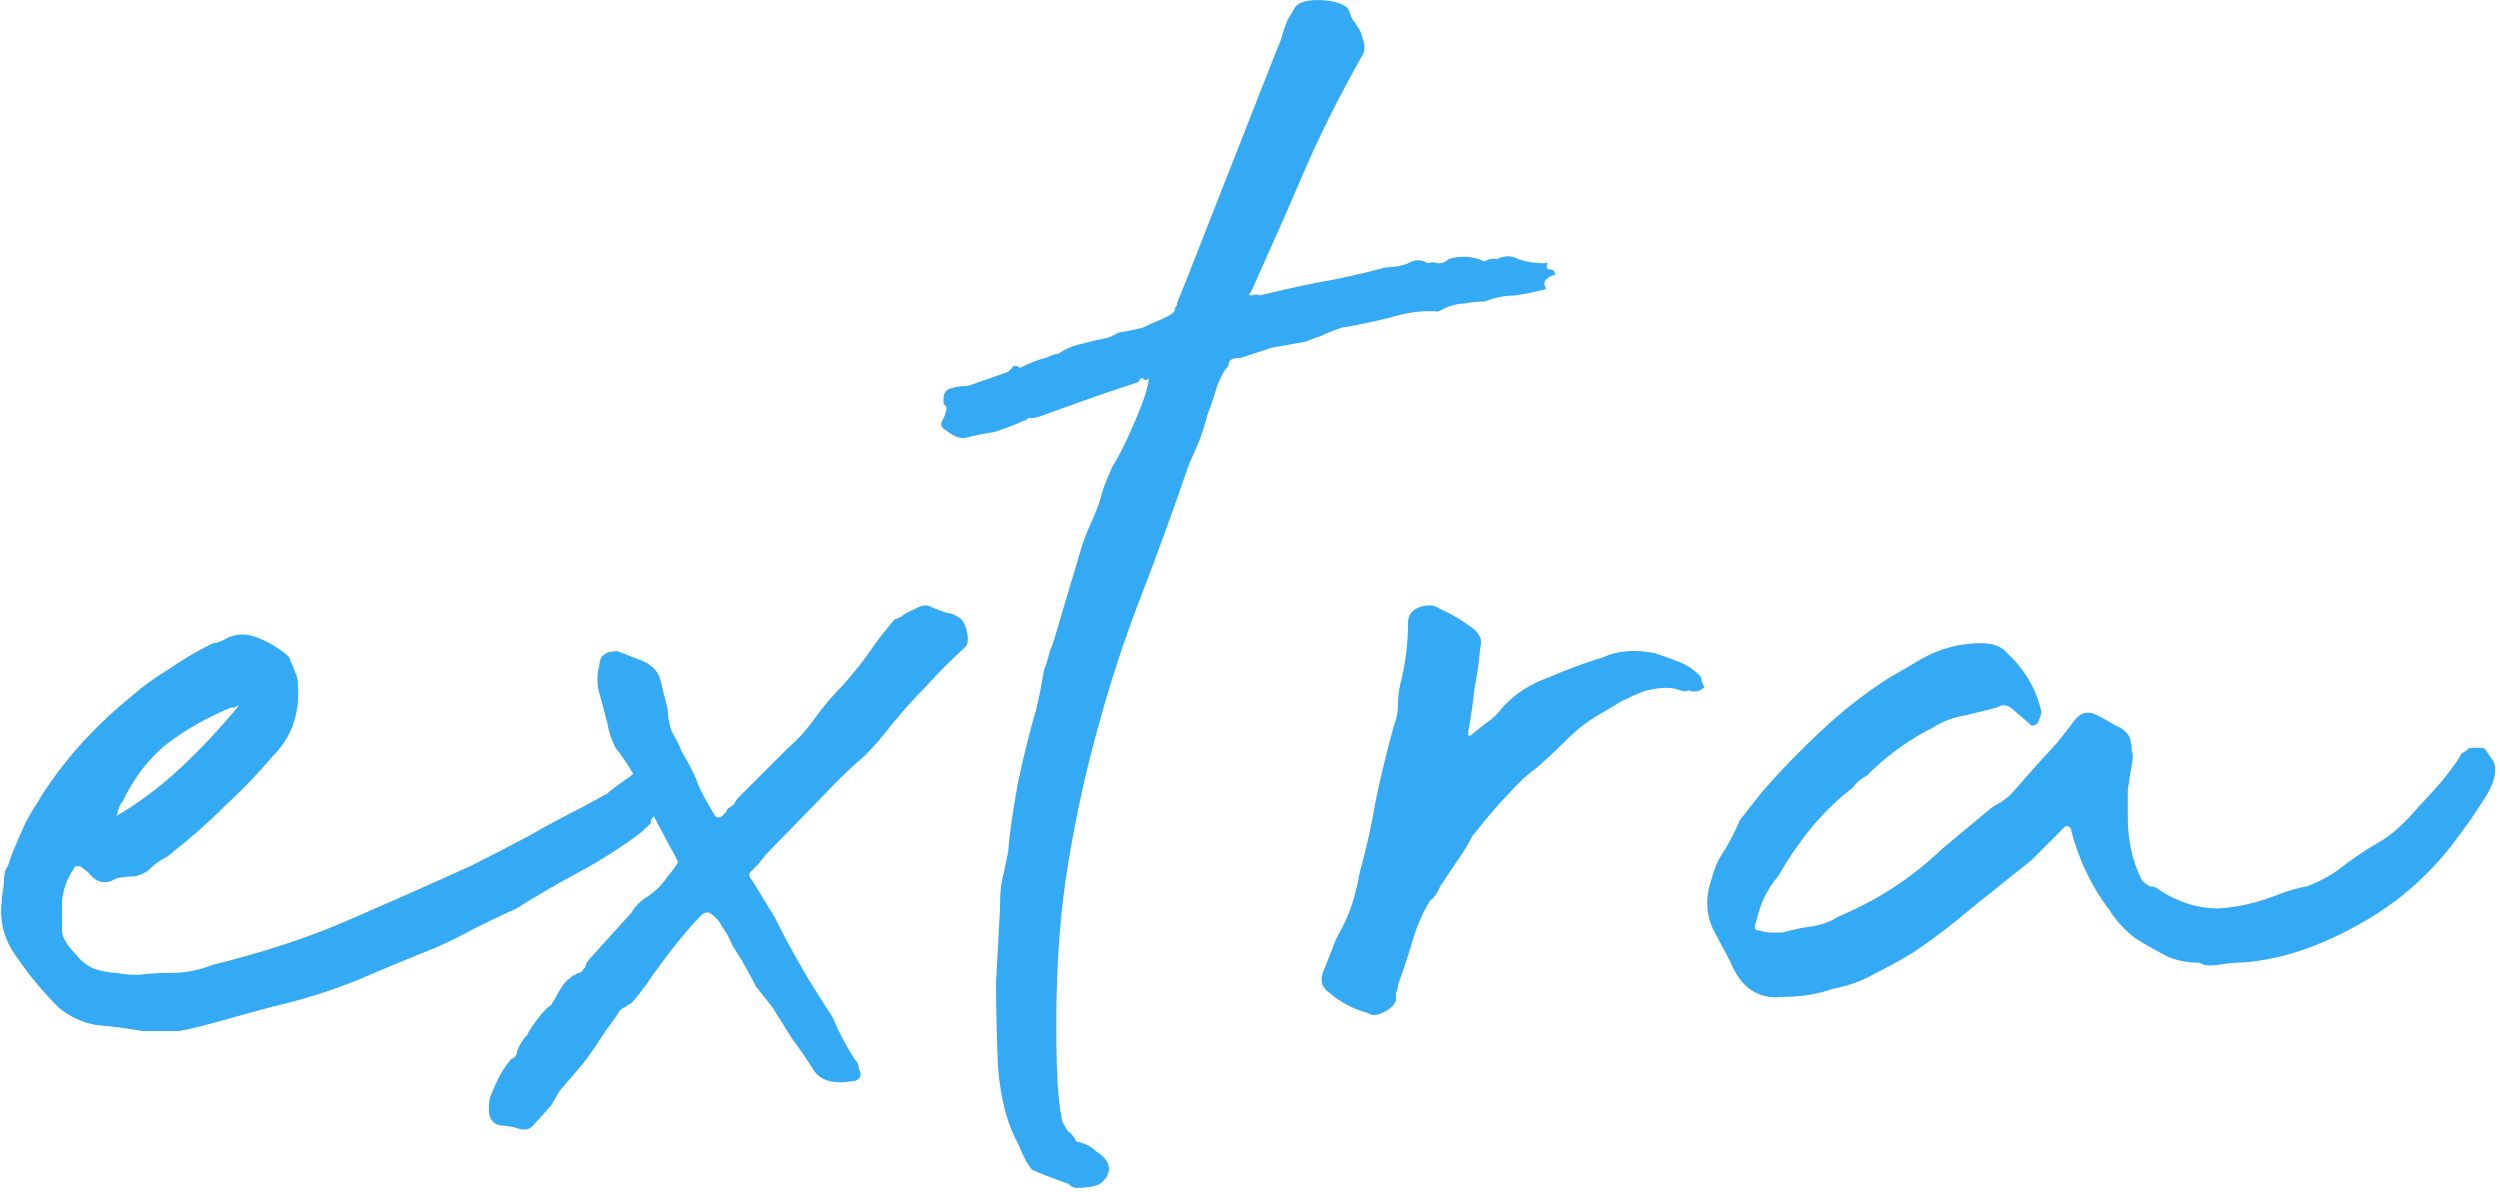
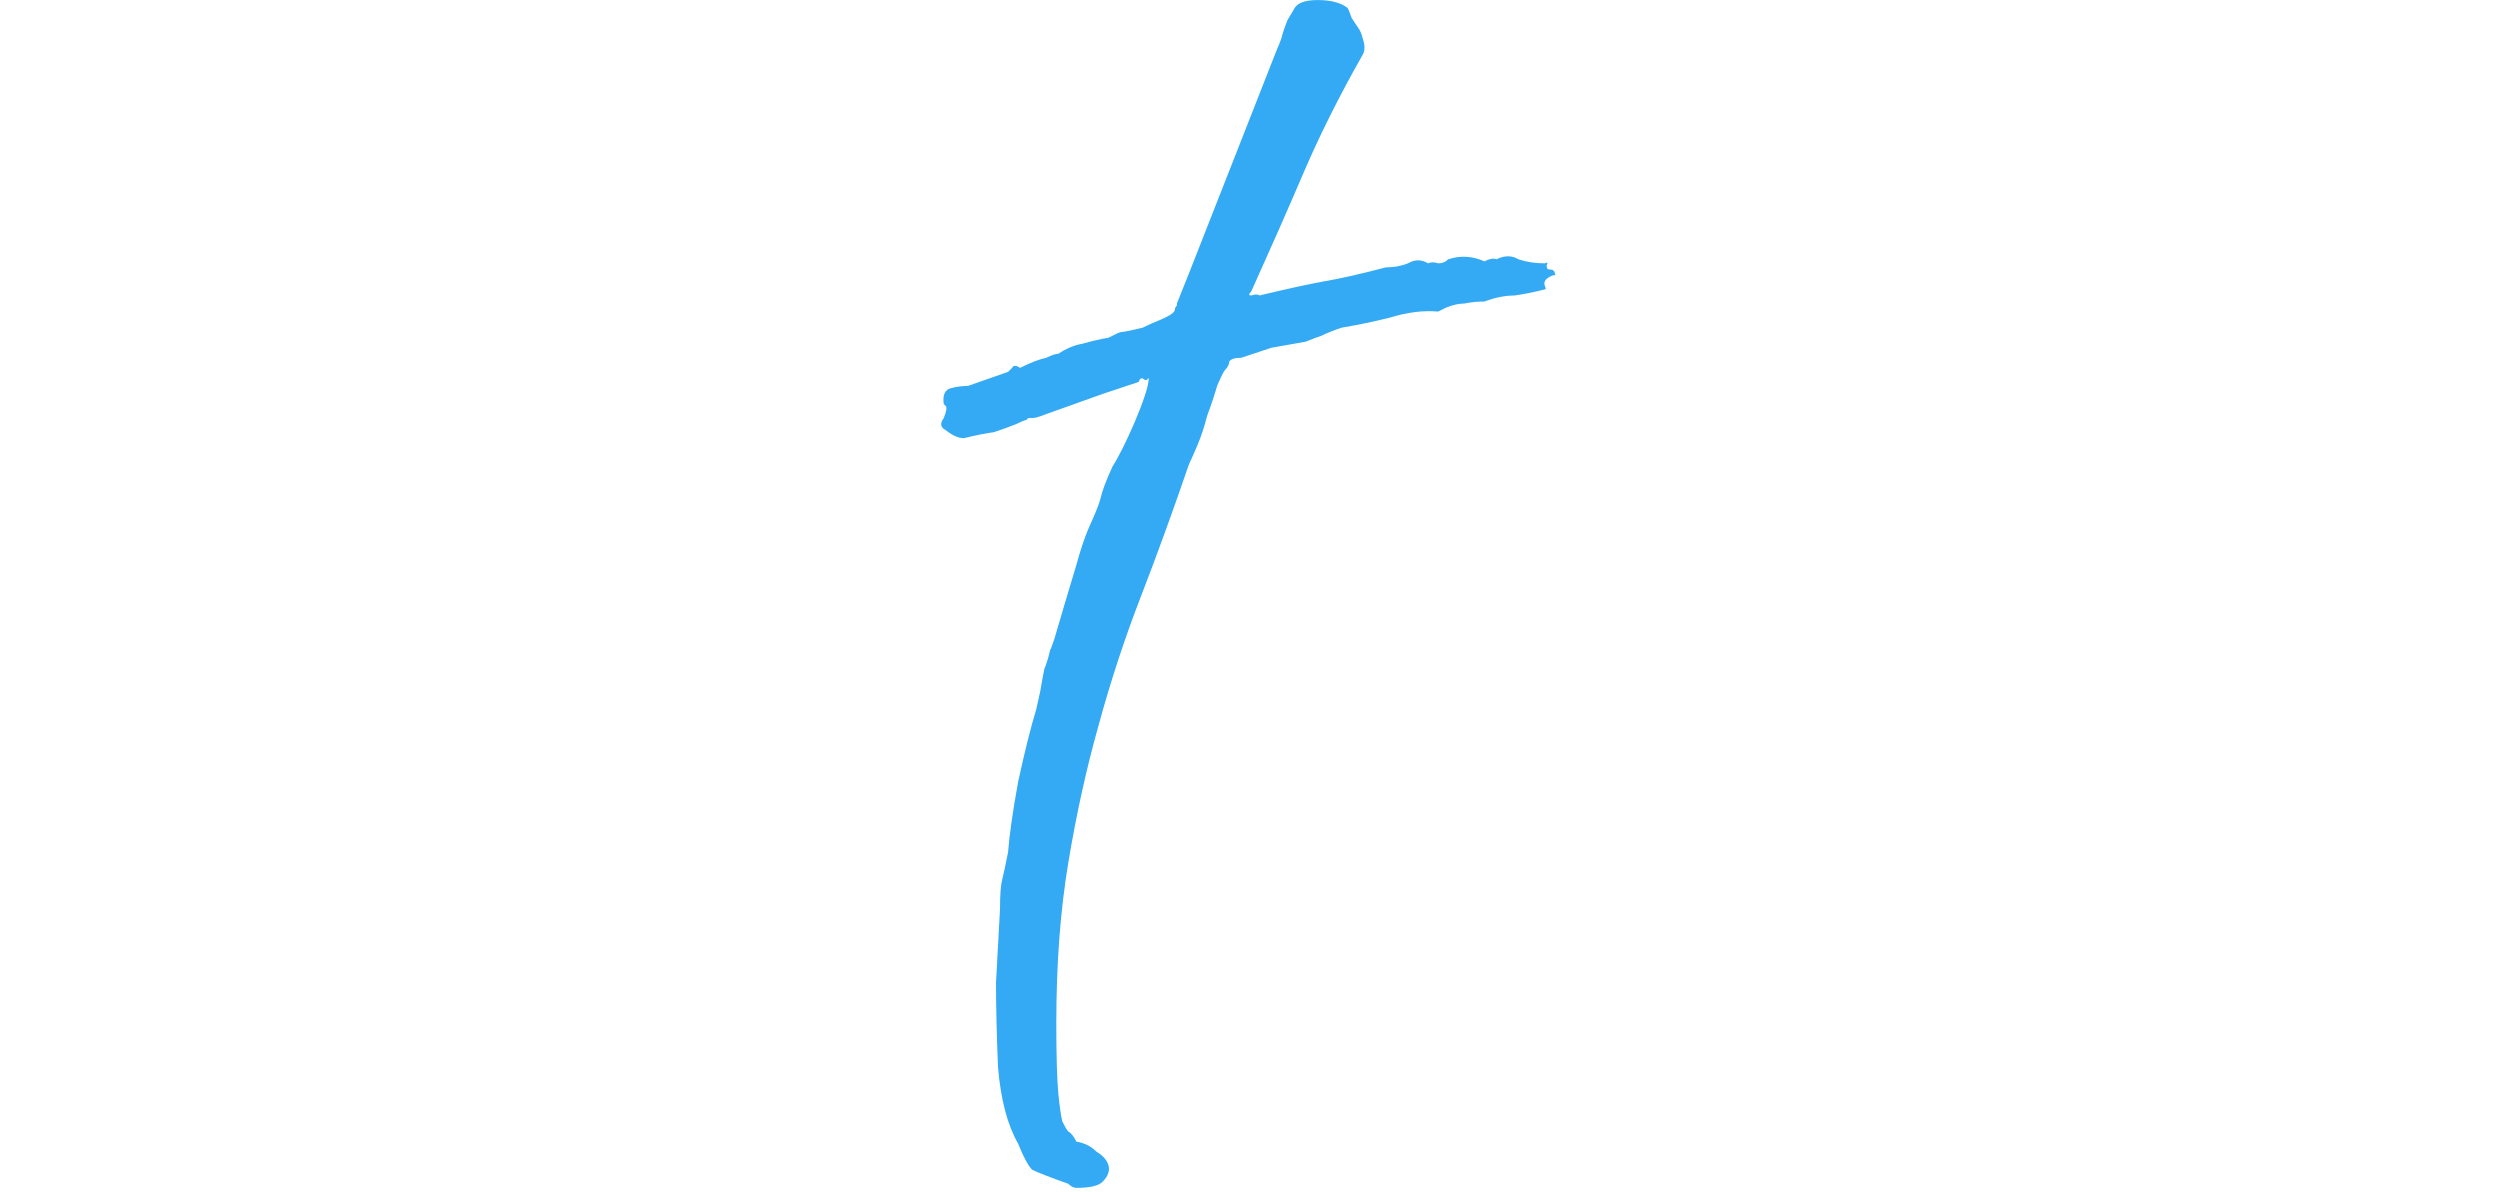
<svg xmlns="http://www.w3.org/2000/svg" width="195" height="93" viewBox="0 0 195 93" fill="none">
  <g opacity="0.9">
-     <path d="M11.114 80.425C9.964 80.216 8.762 80.059 7.508 79.954C6.359 79.745 5.366 79.275 4.53 78.544C3.38 77.394 2.335 76.14 1.394 74.781C0.349 73.423 -0.069 71.907 0.14 70.235C0.14 70.026 0.192 69.608 0.297 68.981C0.297 68.249 0.401 67.779 0.61 67.57L0.924 66.629C1.447 65.375 1.812 64.539 2.021 64.121C2.23 63.703 2.701 62.919 3.432 61.77C5.209 59.052 7.508 56.544 10.33 54.245C11.166 53.513 12.107 52.834 13.152 52.207C14.197 51.475 15.346 50.796 16.601 50.169C16.914 50.169 17.332 50.012 17.855 49.699C18.691 49.385 19.527 49.438 20.363 49.855C21.303 50.274 22.035 50.744 22.558 51.266L23.185 52.834C23.498 55.342 22.871 57.38 21.303 58.948C20.154 60.306 18.9 61.613 17.541 62.867C16.287 64.121 14.928 65.323 13.465 66.473C13.256 66.682 12.943 66.891 12.525 67.1C12.211 67.309 11.95 67.518 11.741 67.727C11.427 68.04 11.009 68.249 10.487 68.354C10.069 68.354 9.598 68.406 9.076 68.511C8.24 69.033 7.508 68.876 6.881 68.04L6.254 67.57H5.94C5.836 67.57 5.784 67.622 5.784 67.727C5.261 68.458 4.948 69.294 4.843 70.235C4.843 71.176 4.843 72.012 4.843 72.743C4.948 73.266 5.313 73.841 5.94 74.468C6.359 74.99 6.829 75.356 7.351 75.565C7.978 75.774 8.553 75.879 9.076 75.879C9.494 75.983 10.069 76.035 10.8 76.035C11.636 75.931 12.525 75.879 13.465 75.879C14.51 75.879 15.555 75.669 16.601 75.251C20.467 74.311 23.968 73.161 27.104 71.803C30.239 70.444 33.427 69.033 36.666 67.57C38.339 66.734 39.854 65.95 41.213 65.219C42.676 64.382 44.139 63.599 45.602 62.867C46.543 62.344 47.117 62.031 47.327 61.926C47.535 61.717 48.163 61.247 49.208 60.516C49.73 59.993 49.992 59.784 49.992 59.889C50.096 59.889 50.566 59.732 51.402 59.418C51.611 59.209 51.664 59.209 51.559 59.418C51.559 59.523 51.611 59.732 51.716 60.045C51.821 60.463 51.925 60.986 52.029 61.613C52.239 62.136 52.134 62.553 51.716 62.867C50.984 63.599 50.671 64.017 50.775 64.121C50.88 64.121 50.566 64.435 49.835 65.062C48.267 66.211 46.7 67.204 45.132 68.04C43.564 68.876 41.944 69.817 40.272 70.862C39.123 71.385 38.025 71.907 36.98 72.43C36.039 72.952 35.099 73.423 34.158 73.841C32.068 74.677 29.926 75.565 27.731 76.506C25.641 77.342 23.446 78.021 21.147 78.544L16.601 79.798C15.451 80.111 14.563 80.32 13.935 80.425C13.308 80.425 12.368 80.425 11.114 80.425ZM9.076 63.651C10.852 62.606 12.525 61.352 14.092 59.889C15.66 58.425 17.175 56.806 18.639 55.029C18.534 55.029 18.429 55.081 18.325 55.185C18.22 55.185 18.116 55.185 18.011 55.185C16.026 56.022 14.301 57.014 12.838 58.164C11.479 59.314 10.382 60.777 9.546 62.553C9.442 62.553 9.285 62.919 9.076 63.651Z" fill="#1DA1F2" />
-     <path d="M38.131 86.539C38.131 86.016 38.184 85.65 38.288 85.441C38.497 84.919 38.706 84.448 38.915 84.03C39.124 83.612 39.438 83.142 39.856 82.62C40.169 82.515 40.326 82.306 40.326 81.992C40.535 81.47 40.796 81.052 41.11 80.738C41.319 80.32 41.632 79.85 42.05 79.327C42.364 78.909 42.677 78.596 42.991 78.387C43.2 78.073 43.409 77.707 43.618 77.29C43.932 76.767 44.193 76.453 44.402 76.349C44.611 76.14 44.768 76.035 44.872 76.035C44.977 75.931 45.081 75.879 45.186 75.879C45.29 75.879 45.447 75.722 45.656 75.408C45.656 75.199 45.865 74.886 46.283 74.468L49.262 71.176C49.575 70.653 49.993 70.235 50.516 69.921C51.143 69.503 51.665 68.981 52.083 68.354C52.606 67.727 52.867 67.361 52.867 67.257C52.867 67.152 52.658 66.734 52.24 66.002C51.613 64.853 51.09 63.86 50.672 63.024C50.359 62.083 49.836 61.038 49.105 59.889C48.791 59.366 48.425 58.843 48.008 58.321C47.694 57.694 47.485 57.067 47.38 56.44C47.171 55.604 46.962 54.82 46.753 54.088C46.544 53.357 46.544 52.625 46.753 51.894C46.753 51.162 47.224 50.796 48.164 50.796L50.202 51.58C50.829 51.894 51.247 52.312 51.456 52.834L52.083 55.342C52.083 55.865 52.188 56.44 52.397 57.067C52.71 57.589 52.972 58.112 53.181 58.634C53.808 59.679 54.226 60.516 54.435 61.143C54.644 61.665 55.062 62.449 55.689 63.494C55.898 63.912 56.212 63.86 56.63 63.337C56.734 63.128 56.786 63.024 56.786 63.024C56.891 63.024 57.048 62.919 57.257 62.71C57.361 62.501 57.466 62.344 57.57 62.24C57.675 62.136 57.831 61.979 58.04 61.77C58.249 61.561 58.459 61.352 58.667 61.143C58.981 60.829 59.242 60.568 59.451 60.359C60.183 59.627 60.862 58.948 61.489 58.321C62.221 57.694 62.848 57.014 63.37 56.283C64.102 55.238 64.938 54.245 65.879 53.304L66.662 52.364C67.185 51.737 67.655 51.11 68.073 50.483C68.596 49.751 69.171 49.019 69.798 48.288C69.902 48.288 69.955 48.288 69.955 48.288C70.059 48.183 70.164 48.131 70.268 48.131C70.477 47.922 70.843 47.713 71.365 47.504C71.888 47.191 72.306 47.138 72.62 47.347C73.142 47.556 73.56 47.713 73.874 47.818C74.187 47.818 74.553 47.974 74.971 48.288C75.18 48.497 75.337 48.863 75.441 49.385C75.546 49.908 75.494 50.274 75.285 50.483C74.24 51.423 73.247 52.416 72.306 53.461C71.365 54.402 70.425 55.447 69.484 56.596C68.857 57.432 68.178 58.216 67.446 58.948C66.715 59.575 66.035 60.202 65.408 60.829L59.765 66.629L59.138 67.413C58.929 67.622 58.72 67.831 58.511 68.04C58.406 68.249 58.459 68.458 58.667 68.667L60.392 71.489C61.123 72.952 61.855 74.311 62.587 75.565C63.318 76.819 64.102 78.073 64.938 79.327C65.356 80.373 65.931 81.47 66.662 82.62C66.872 82.829 66.976 83.037 66.976 83.246C66.976 83.351 67.028 83.508 67.133 83.717C67.133 84.135 66.872 84.344 66.349 84.344C65.826 84.448 65.304 84.448 64.781 84.344C64.259 84.239 63.841 83.978 63.527 83.56C63.005 82.724 62.43 81.888 61.803 81.052C61.28 80.216 60.758 79.38 60.235 78.544C59.817 78.021 59.399 77.499 58.981 76.976C58.667 76.349 58.302 75.669 57.884 74.938C57.675 74.624 57.413 74.206 57.1 73.684C56.891 73.161 56.63 72.691 56.316 72.273C56.107 71.855 55.846 71.541 55.532 71.332C55.323 71.123 55.062 71.123 54.748 71.332C54.017 72.064 53.129 73.109 52.083 74.468C51.143 75.722 50.62 76.453 50.516 76.662C49.889 77.499 49.471 78.021 49.262 78.23C49.053 78.335 48.896 78.439 48.791 78.544C48.687 78.544 48.53 78.648 48.321 78.857C48.217 79.066 47.851 79.589 47.224 80.425C46.701 81.261 46.126 82.097 45.499 82.933C44.872 83.665 44.245 84.396 43.618 85.128L42.991 86.225L41.58 87.793C41.371 88.002 41.162 88.106 40.953 88.106C40.744 88.106 40.483 88.054 40.169 87.95C39.751 87.845 39.385 87.793 39.072 87.793C38.445 87.688 38.131 87.27 38.131 86.539Z" fill="#1DA1F2" />
    <path d="M81.138 53.931C81.242 53.304 81.347 52.73 81.451 52.207C81.66 51.684 81.817 51.162 81.921 50.639C81.921 50.744 82.026 50.483 82.235 49.855C82.444 49.124 82.705 48.236 83.019 47.191C83.332 46.145 83.646 45.1 83.959 44.055C84.273 42.906 84.586 41.965 84.9 41.233C85.422 40.084 85.736 39.3 85.841 38.882C85.945 38.359 86.259 37.523 86.781 36.374C86.99 36.06 87.251 35.59 87.565 34.963C87.879 34.336 88.192 33.656 88.506 32.925C88.819 32.193 89.08 31.514 89.289 30.887C89.498 30.26 89.603 29.79 89.603 29.476C89.603 29.476 89.551 29.528 89.446 29.633H89.289C89.08 29.424 88.924 29.476 88.819 29.79L85.997 30.73L81.608 32.298C81.085 32.507 80.72 32.611 80.511 32.611C80.406 32.611 80.302 32.611 80.197 32.611C80.197 32.611 80.145 32.664 80.04 32.768C79.936 32.768 79.674 32.873 79.256 33.082C78.734 33.291 78.159 33.5 77.532 33.709C76.8 33.813 76.017 33.97 75.18 34.179C74.763 34.179 74.292 33.97 73.77 33.552C73.352 33.343 73.299 33.029 73.613 32.611C73.822 32.089 73.874 31.775 73.77 31.671L73.613 31.514C73.508 30.782 73.717 30.364 74.24 30.26C74.658 30.155 75.076 30.103 75.494 30.103L78.629 29.006C78.734 28.901 78.838 28.797 78.943 28.692C79.047 28.483 79.256 28.483 79.57 28.692C80.406 28.274 81.085 28.013 81.608 27.908C82.026 27.699 82.34 27.595 82.549 27.595C83.176 27.177 83.803 26.916 84.43 26.811C85.161 26.602 85.841 26.445 86.468 26.341C86.677 26.236 86.886 26.132 87.095 26.027C87.304 25.923 87.513 25.87 87.722 25.87C88.244 25.766 88.715 25.661 89.133 25.557C89.551 25.348 90.021 25.139 90.543 24.93C91.275 24.616 91.641 24.355 91.641 24.146C91.641 24.041 91.693 23.937 91.798 23.832V23.676L92.738 21.324L99.636 3.767C99.74 3.557 99.845 3.296 99.95 2.983C100.054 2.565 100.211 2.094 100.42 1.572L100.89 0.788C101.099 0.265 101.726 0.004 102.771 0.004C103.816 0.004 104.6 0.213 105.123 0.631C105.227 0.84 105.332 1.102 105.436 1.415C105.645 1.729 105.854 2.042 106.063 2.356C106.168 2.565 106.272 2.878 106.377 3.296C106.481 3.714 106.429 4.08 106.22 4.394C104.443 7.529 102.928 10.56 101.674 13.486C100.42 16.412 99.061 19.495 97.598 22.735C97.389 22.944 97.389 23.049 97.598 23.049C97.912 22.944 98.121 22.944 98.225 23.049C100.42 22.526 102.092 22.16 103.242 21.951C104.496 21.742 106.116 21.377 108.101 20.854C108.728 20.854 109.303 20.749 109.826 20.54C110.348 20.227 110.871 20.227 111.393 20.54C111.602 20.436 111.864 20.436 112.177 20.54C112.491 20.54 112.752 20.436 112.961 20.227C113.902 19.913 114.842 19.966 115.783 20.384C116.201 20.175 116.514 20.122 116.723 20.227C117.35 19.913 117.925 19.913 118.448 20.227C119.075 20.436 119.754 20.54 120.486 20.54C120.695 20.436 120.747 20.488 120.642 20.697C120.642 20.906 120.695 21.011 120.799 21.011C121.113 21.011 121.27 21.115 121.27 21.324C121.374 21.429 121.322 21.481 121.113 21.481C120.59 21.69 120.381 21.951 120.486 22.265C120.59 22.474 120.59 22.578 120.486 22.578C119.65 22.787 118.866 22.944 118.134 23.049C117.403 23.049 116.619 23.205 115.783 23.519C115.26 23.519 114.738 23.571 114.215 23.676C113.797 23.676 113.327 23.78 112.804 23.989L112.177 24.303C111.028 24.198 109.773 24.355 108.415 24.773C107.161 25.087 105.907 25.348 104.652 25.557C104.025 25.766 103.503 25.975 103.085 26.184C102.771 26.288 102.353 26.445 101.831 26.654L99.166 27.125L96.814 27.908C96.292 27.908 95.978 28.013 95.874 28.222C95.874 28.431 95.769 28.64 95.56 28.849C95.456 28.953 95.246 29.372 94.933 30.103C94.724 30.835 94.463 31.619 94.149 32.455C93.94 33.291 93.679 34.075 93.365 34.806C93.052 35.538 92.843 36.008 92.738 36.217C91.484 39.875 90.23 43.324 88.976 46.563C87.722 49.803 86.624 53.148 85.684 56.596C84.743 59.941 83.959 63.494 83.332 67.257C82.705 71.019 82.392 75.199 82.392 79.798C82.392 82.306 82.444 84.135 82.549 85.284C82.653 86.33 82.757 87.061 82.862 87.479C83.071 87.897 83.228 88.159 83.332 88.263C83.541 88.368 83.75 88.629 83.959 89.047C84.586 89.151 85.109 89.413 85.527 89.831C86.05 90.144 86.363 90.51 86.468 90.928C86.572 91.346 86.415 91.764 85.997 92.182C85.684 92.496 85.004 92.653 83.959 92.653C83.75 92.653 83.541 92.548 83.332 92.339C81.869 91.816 80.929 91.451 80.511 91.242C80.197 90.928 79.831 90.249 79.413 89.204C78.577 87.74 78.055 85.755 77.846 83.246C77.741 80.738 77.689 78.544 77.689 76.662L78.002 70.862C78.002 69.817 78.055 69.085 78.159 68.667C78.264 68.249 78.42 67.518 78.629 66.473C78.734 65.114 78.995 63.285 79.413 60.986C79.936 58.582 80.406 56.701 80.824 55.342L81.138 53.931Z" fill="#1DA1F2" />
-     <path d="M131.928 53.931C131.824 53.827 131.667 53.827 131.458 53.931C131.354 53.931 131.145 53.879 130.831 53.775C130.204 53.566 129.316 53.618 128.166 53.931C127.643 54.14 127.069 54.402 126.442 54.715C125.919 55.029 125.396 55.342 124.874 55.656C123.933 56.178 123.045 56.858 122.209 57.694C121.477 58.425 120.694 59.157 119.857 59.889C119.126 60.411 118.394 61.09 117.663 61.926C116.931 62.658 115.991 63.755 114.841 65.219C114.527 65.846 114.109 66.525 113.587 67.257C113.169 67.883 112.751 68.511 112.333 69.138C112.124 69.66 111.862 70.026 111.549 70.235C110.922 71.28 110.452 72.377 110.138 73.527C109.824 74.572 109.459 75.669 109.041 76.819C109.041 77.028 108.988 77.237 108.884 77.446C108.884 77.655 108.884 77.864 108.884 78.073C108.675 78.491 108.309 78.805 107.786 79.014C107.368 79.223 107.003 79.223 106.689 79.014C105.54 78.7 104.547 78.178 103.711 77.446C103.084 77.028 102.927 76.453 103.24 75.722C103.449 75.199 103.658 74.677 103.867 74.154C104.076 73.527 104.338 72.952 104.651 72.43C105.278 71.28 105.749 69.817 106.062 68.04C106.585 66.159 107.003 64.278 107.316 62.397C107.734 60.411 108.205 58.478 108.727 56.596C108.936 56.074 109.041 55.551 109.041 55.029C109.041 54.506 109.093 53.984 109.197 53.461C109.615 51.894 109.824 50.274 109.824 48.601C109.824 47.974 110.138 47.556 110.765 47.347C111.392 47.138 111.915 47.191 112.333 47.504C113.064 47.818 113.796 48.236 114.527 48.758C115.363 49.281 115.677 49.855 115.468 50.483C115.363 51.632 115.207 52.73 114.998 53.775C114.893 54.82 114.736 55.917 114.527 57.067C114.527 57.067 114.527 57.171 114.527 57.38C114.527 57.38 114.58 57.38 114.684 57.38C115.311 56.858 115.782 56.492 116.095 56.283C116.409 56.074 116.774 55.708 117.192 55.185C118.133 54.14 119.335 53.357 120.798 52.834C122.261 52.207 123.672 51.684 125.031 51.266C126.18 50.744 127.539 50.639 129.107 50.953C129.734 51.162 130.308 51.371 130.831 51.58C131.458 51.789 132.033 52.155 132.555 52.677C132.66 52.782 132.712 52.886 132.712 52.991C132.712 53.095 132.764 53.252 132.869 53.461C132.973 53.566 132.921 53.67 132.712 53.775C132.608 53.879 132.451 53.931 132.242 53.931H131.928Z" fill="#1DA1F2" />
-     <path d="M171.613 75.095C170.673 75.095 169.837 74.938 169.105 74.624C168.269 74.206 167.433 73.736 166.597 73.214C165.761 72.587 165.081 71.855 164.559 71.019C163.2 69.242 162.207 67.204 161.58 64.905C161.58 64.591 161.424 64.435 161.11 64.435L158.445 67.1C156.877 68.354 155.31 69.608 153.742 70.862C152.279 72.116 150.763 73.266 149.196 74.311C148.151 74.938 147.106 75.513 146.061 76.035C145.12 76.558 144.075 76.924 142.925 77.133C141.776 77.551 140.469 77.76 139.006 77.76C137.125 77.969 135.766 77.028 134.93 74.938L133.676 72.587C133.049 71.332 132.997 69.974 133.519 68.511C133.728 67.674 134.094 66.891 134.617 66.159C135.035 65.427 135.4 64.696 135.714 63.964L137.438 61.77C138.902 60.097 140.417 58.53 141.985 57.067C143.657 55.499 145.381 54.14 147.158 52.991L149.823 51.423C151.286 50.587 152.854 50.169 154.526 50.169C155.466 50.169 156.146 50.43 156.564 50.953C157.922 52.207 158.811 53.722 159.229 55.499C159.229 55.708 159.124 56.022 158.915 56.44C158.602 56.649 158.393 56.649 158.288 56.44L157.191 55.499C156.668 54.977 156.198 54.872 155.78 55.185C154.944 55.395 154.108 55.604 153.272 55.813C152.436 55.917 151.6 56.231 150.763 56.753C148.882 57.694 147.158 58.948 145.59 60.516C145.172 60.725 144.806 61.038 144.493 61.456C142.298 63.128 140.365 65.427 138.693 68.354C137.856 69.294 137.282 70.496 136.968 71.959C136.759 72.377 136.864 72.587 137.282 72.587C137.595 72.691 137.909 72.743 138.222 72.743C138.536 72.743 138.797 72.743 139.006 72.743C139.738 72.534 140.469 72.377 141.201 72.273C142.037 72.168 142.768 71.907 143.395 71.489C146.426 70.235 149.144 68.458 151.547 66.159L155.31 63.024C155.623 62.815 155.884 62.658 156.094 62.553C156.407 62.344 156.668 62.136 156.877 61.926C157.713 60.986 158.497 60.097 159.229 59.261C160.065 58.425 160.901 57.432 161.737 56.283C162.26 55.551 162.887 55.395 163.618 55.813C164.036 56.022 164.507 56.283 165.029 56.596C165.552 56.806 165.917 57.119 166.126 57.537C166.231 57.955 166.283 58.321 166.283 58.634C166.388 58.843 166.388 59.157 166.283 59.575C166.179 60.202 166.074 60.881 165.97 61.613C165.97 62.344 165.97 63.076 165.97 63.808C165.97 65.584 166.335 67.204 167.067 68.667C167.276 68.876 167.485 69.033 167.694 69.138C168.008 69.138 168.269 69.242 168.478 69.451C169.941 70.392 171.456 70.862 173.024 70.862C174.592 70.758 176.159 70.392 177.727 69.765C178.563 69.451 179.295 69.242 179.922 69.138C180.549 68.929 181.28 68.563 182.117 68.04C183.475 66.995 184.625 66.211 185.565 65.689C186.506 65.166 187.551 64.226 188.701 62.867C189.014 62.553 189.589 61.926 190.425 60.986C191.261 59.941 191.784 59.209 191.993 58.791L192.463 58.478C192.463 58.373 192.672 58.321 193.09 58.321C193.613 58.321 193.874 58.373 193.874 58.478L194.501 59.418C194.815 60.15 194.553 61.143 193.717 62.397C192.986 63.546 192.411 64.382 191.993 64.905C189.798 68.04 187.029 70.496 183.684 72.273C180.444 74.05 177.361 74.99 174.435 75.095C174.226 75.095 173.756 75.147 173.024 75.251C172.293 75.356 171.822 75.304 171.613 75.095Z" fill="#1DA1F2" />
  </g>
</svg>